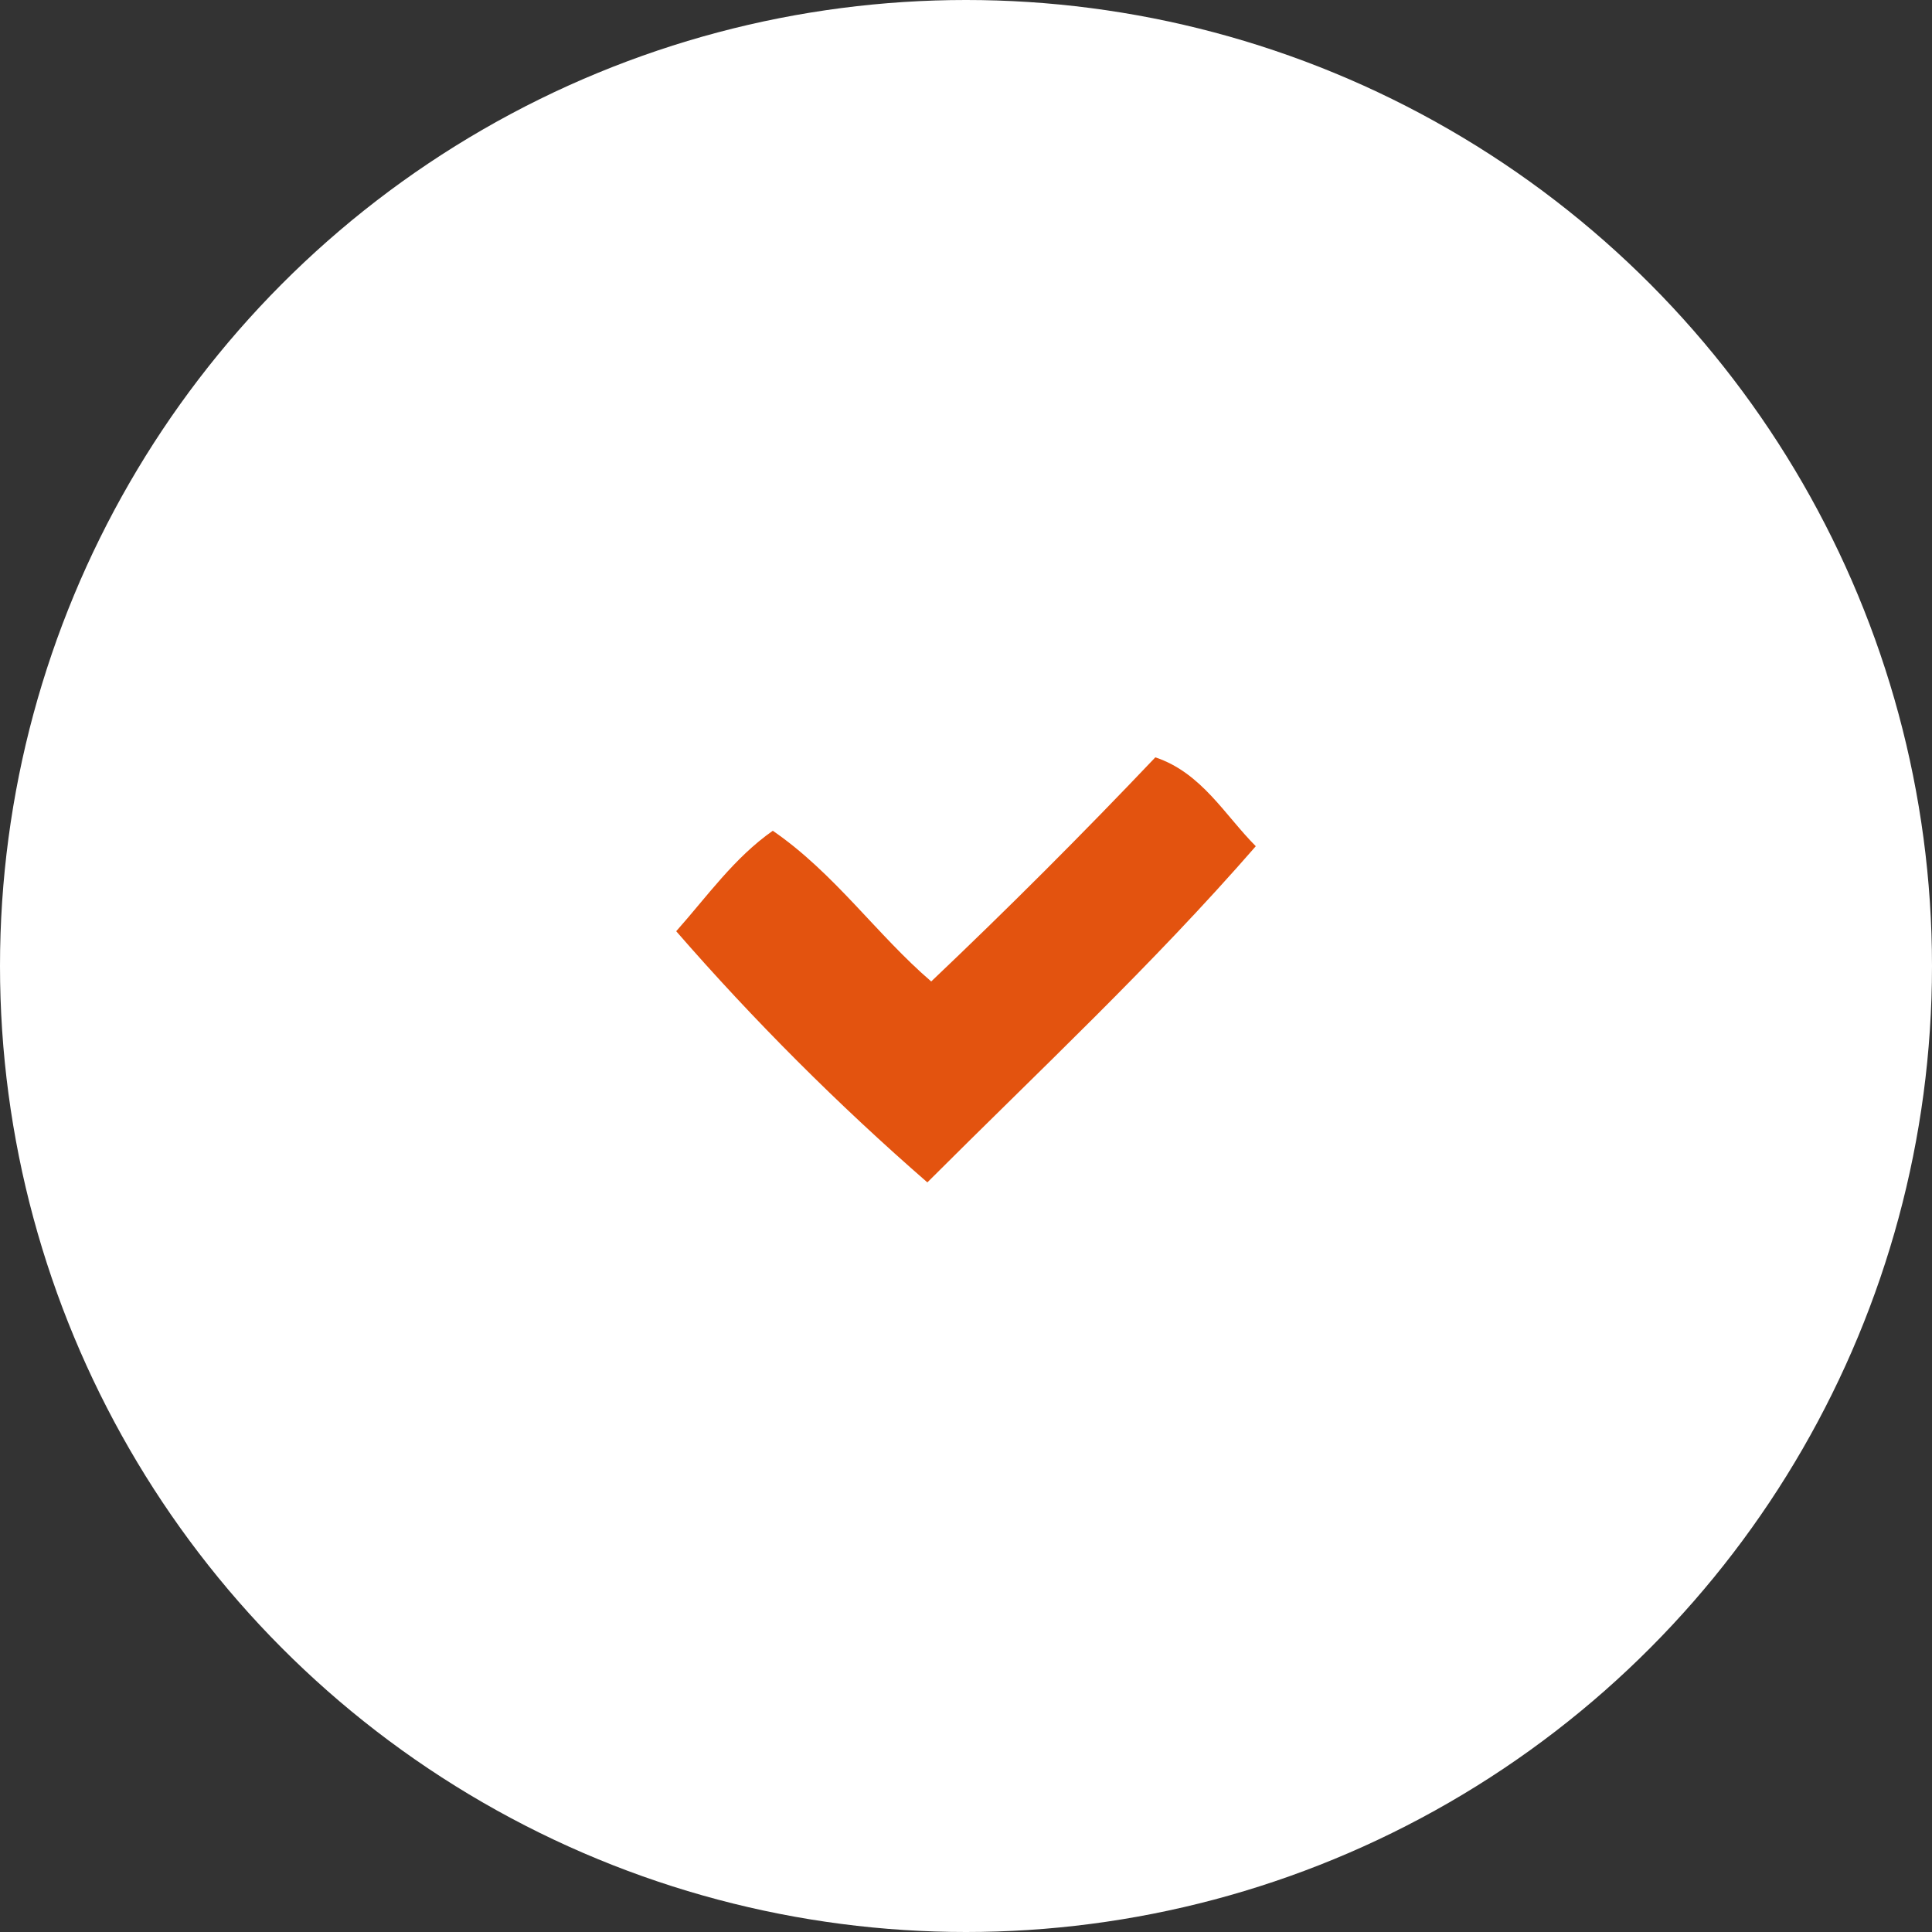
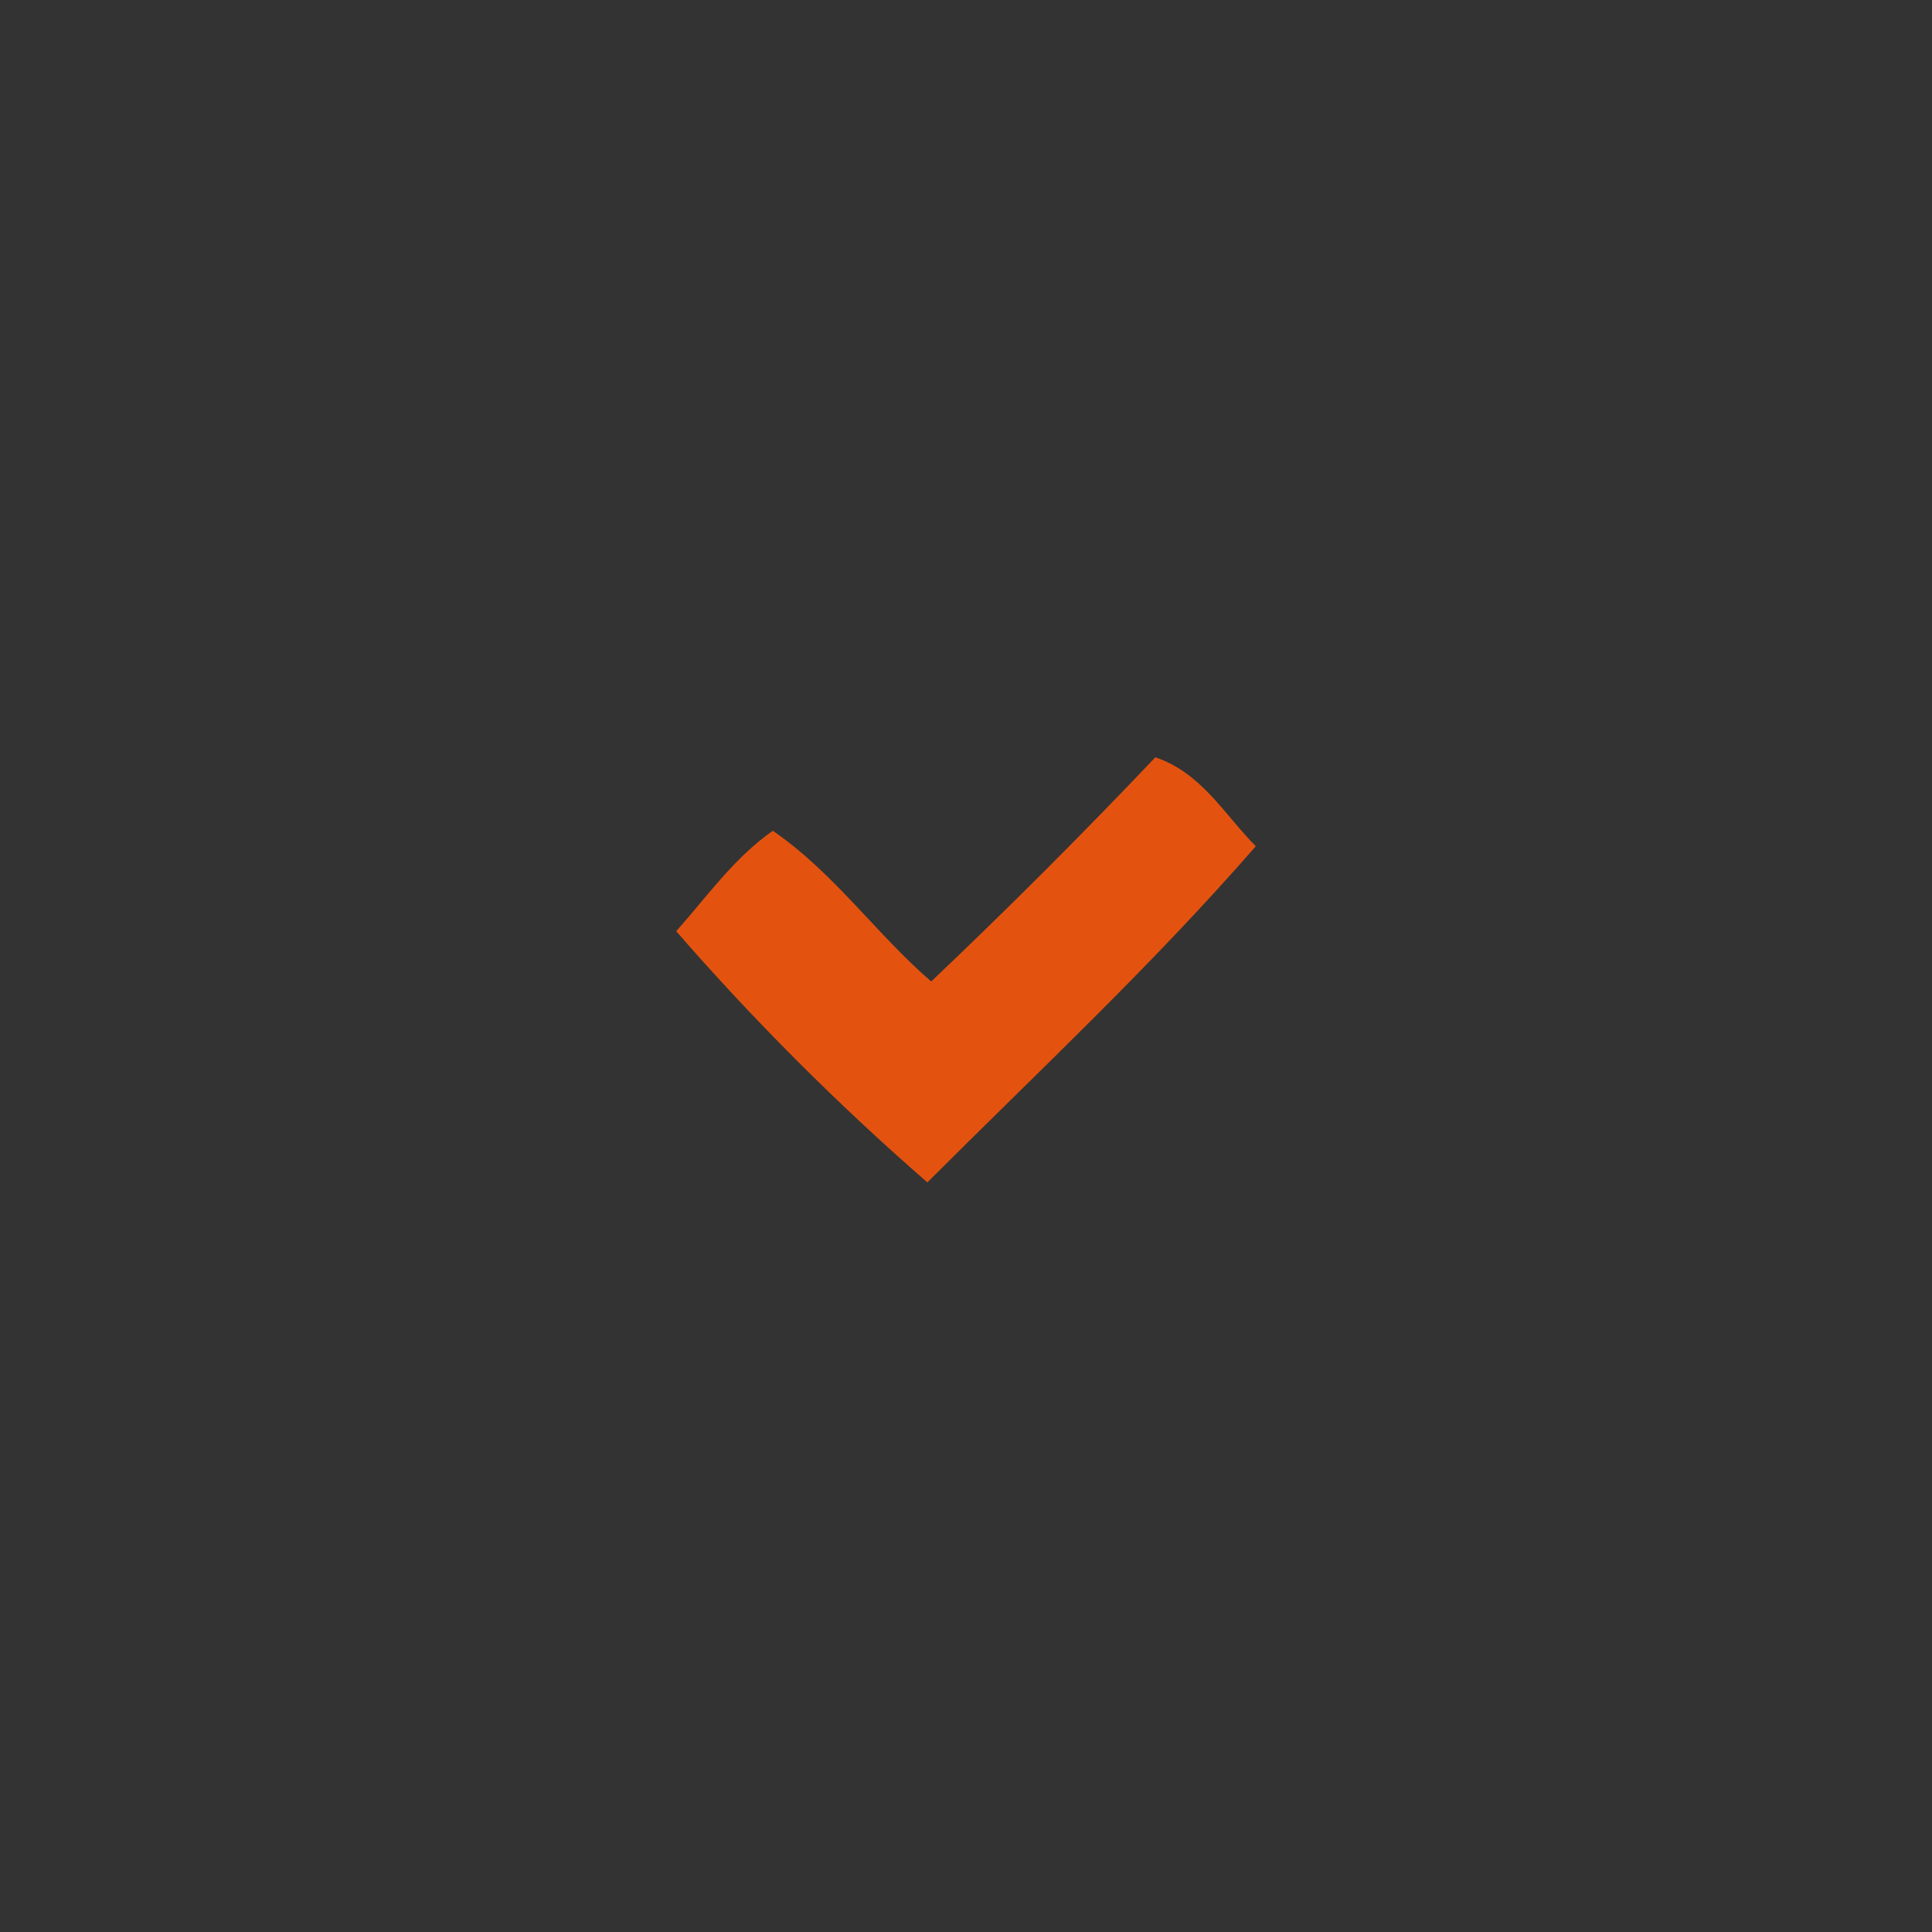
<svg xmlns="http://www.w3.org/2000/svg" id="Layer_1" viewBox="0 0 50 50" style="enable-background:new 0 0 50 50;">
  <rect x="0" y="0" width="50" height="50" fill="#333333" stroke="none" />
  <style>.st0{fill:#FFFFFF;} .st1{fill:#E3530F;}</style>
-   <circle class="st0" cx="25" cy="25" r="25" />
  <path class="st1" d="M32.5 21.9c-2.7 3.1-5.6 5.8-8.5 8.7-2.3-2-4.5-4.2-6.5-6.5.8-.9 1.5-1.9 2.5-2.6 1.6 1.1 2.7 2.7 4.1 3.9 2-1.9 3.9-3.8 5.8-5.8C31.1 20 31.7 21.1 32.5 21.9z" />
</svg>